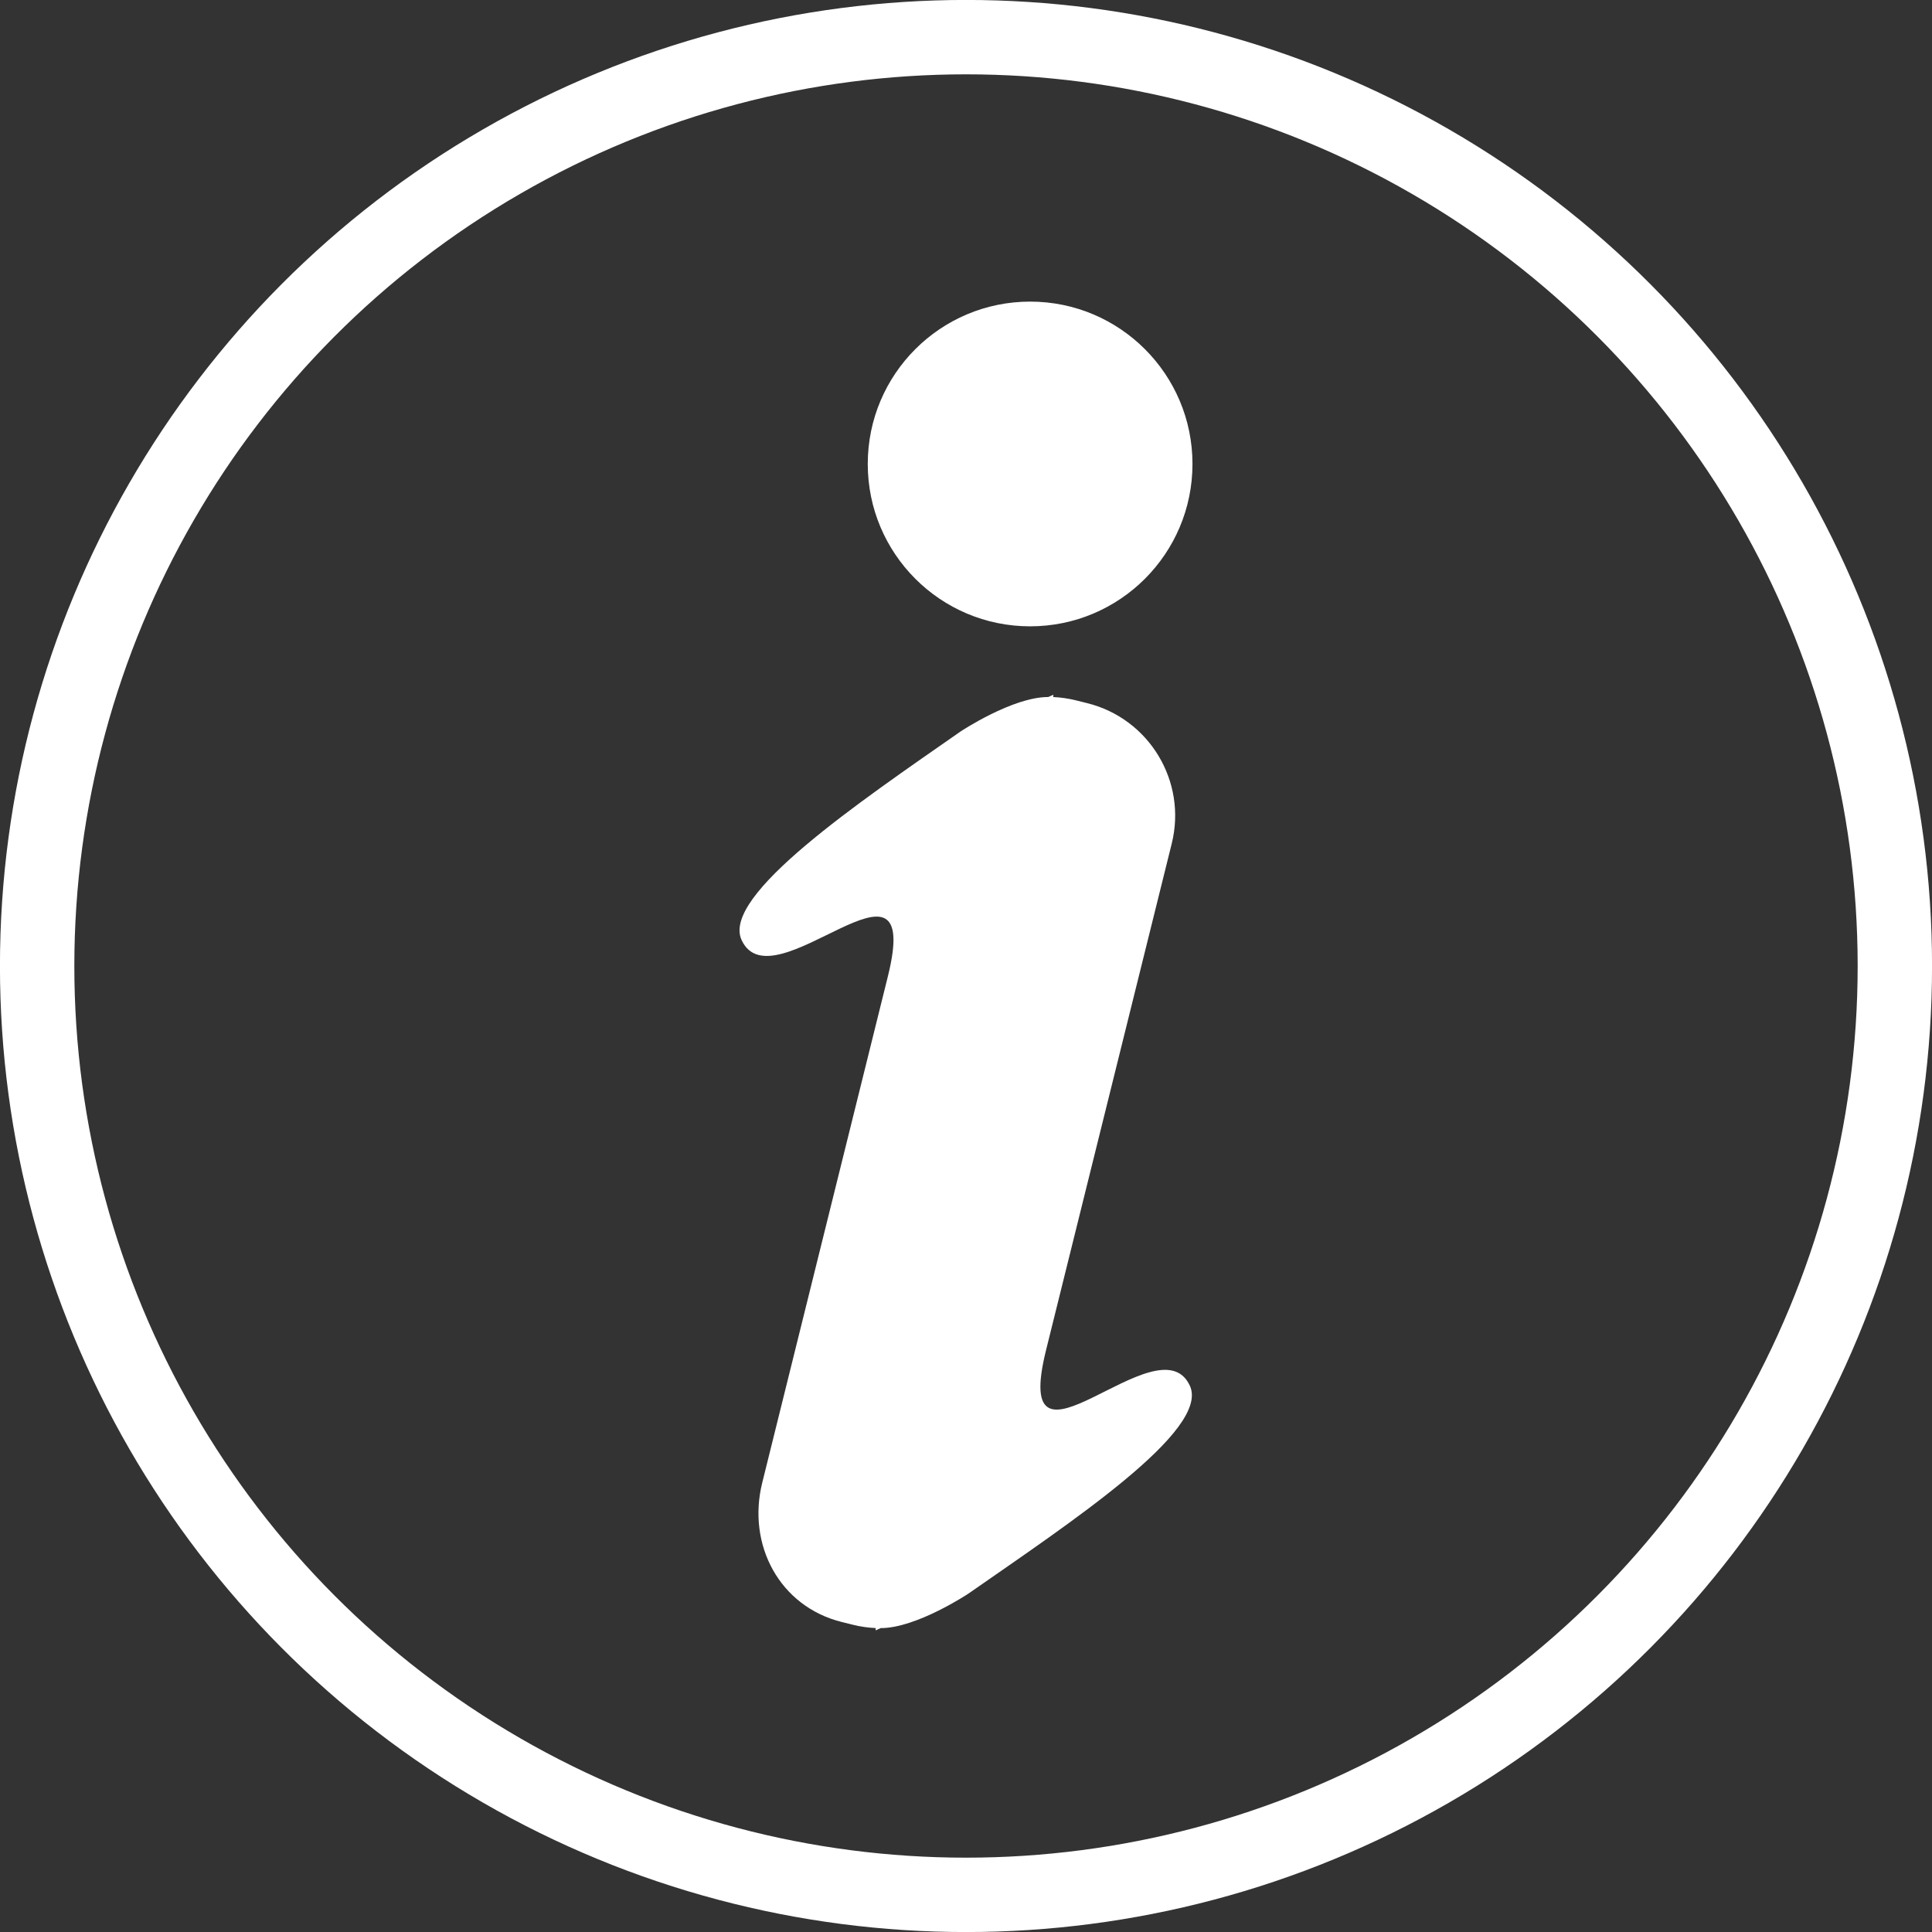
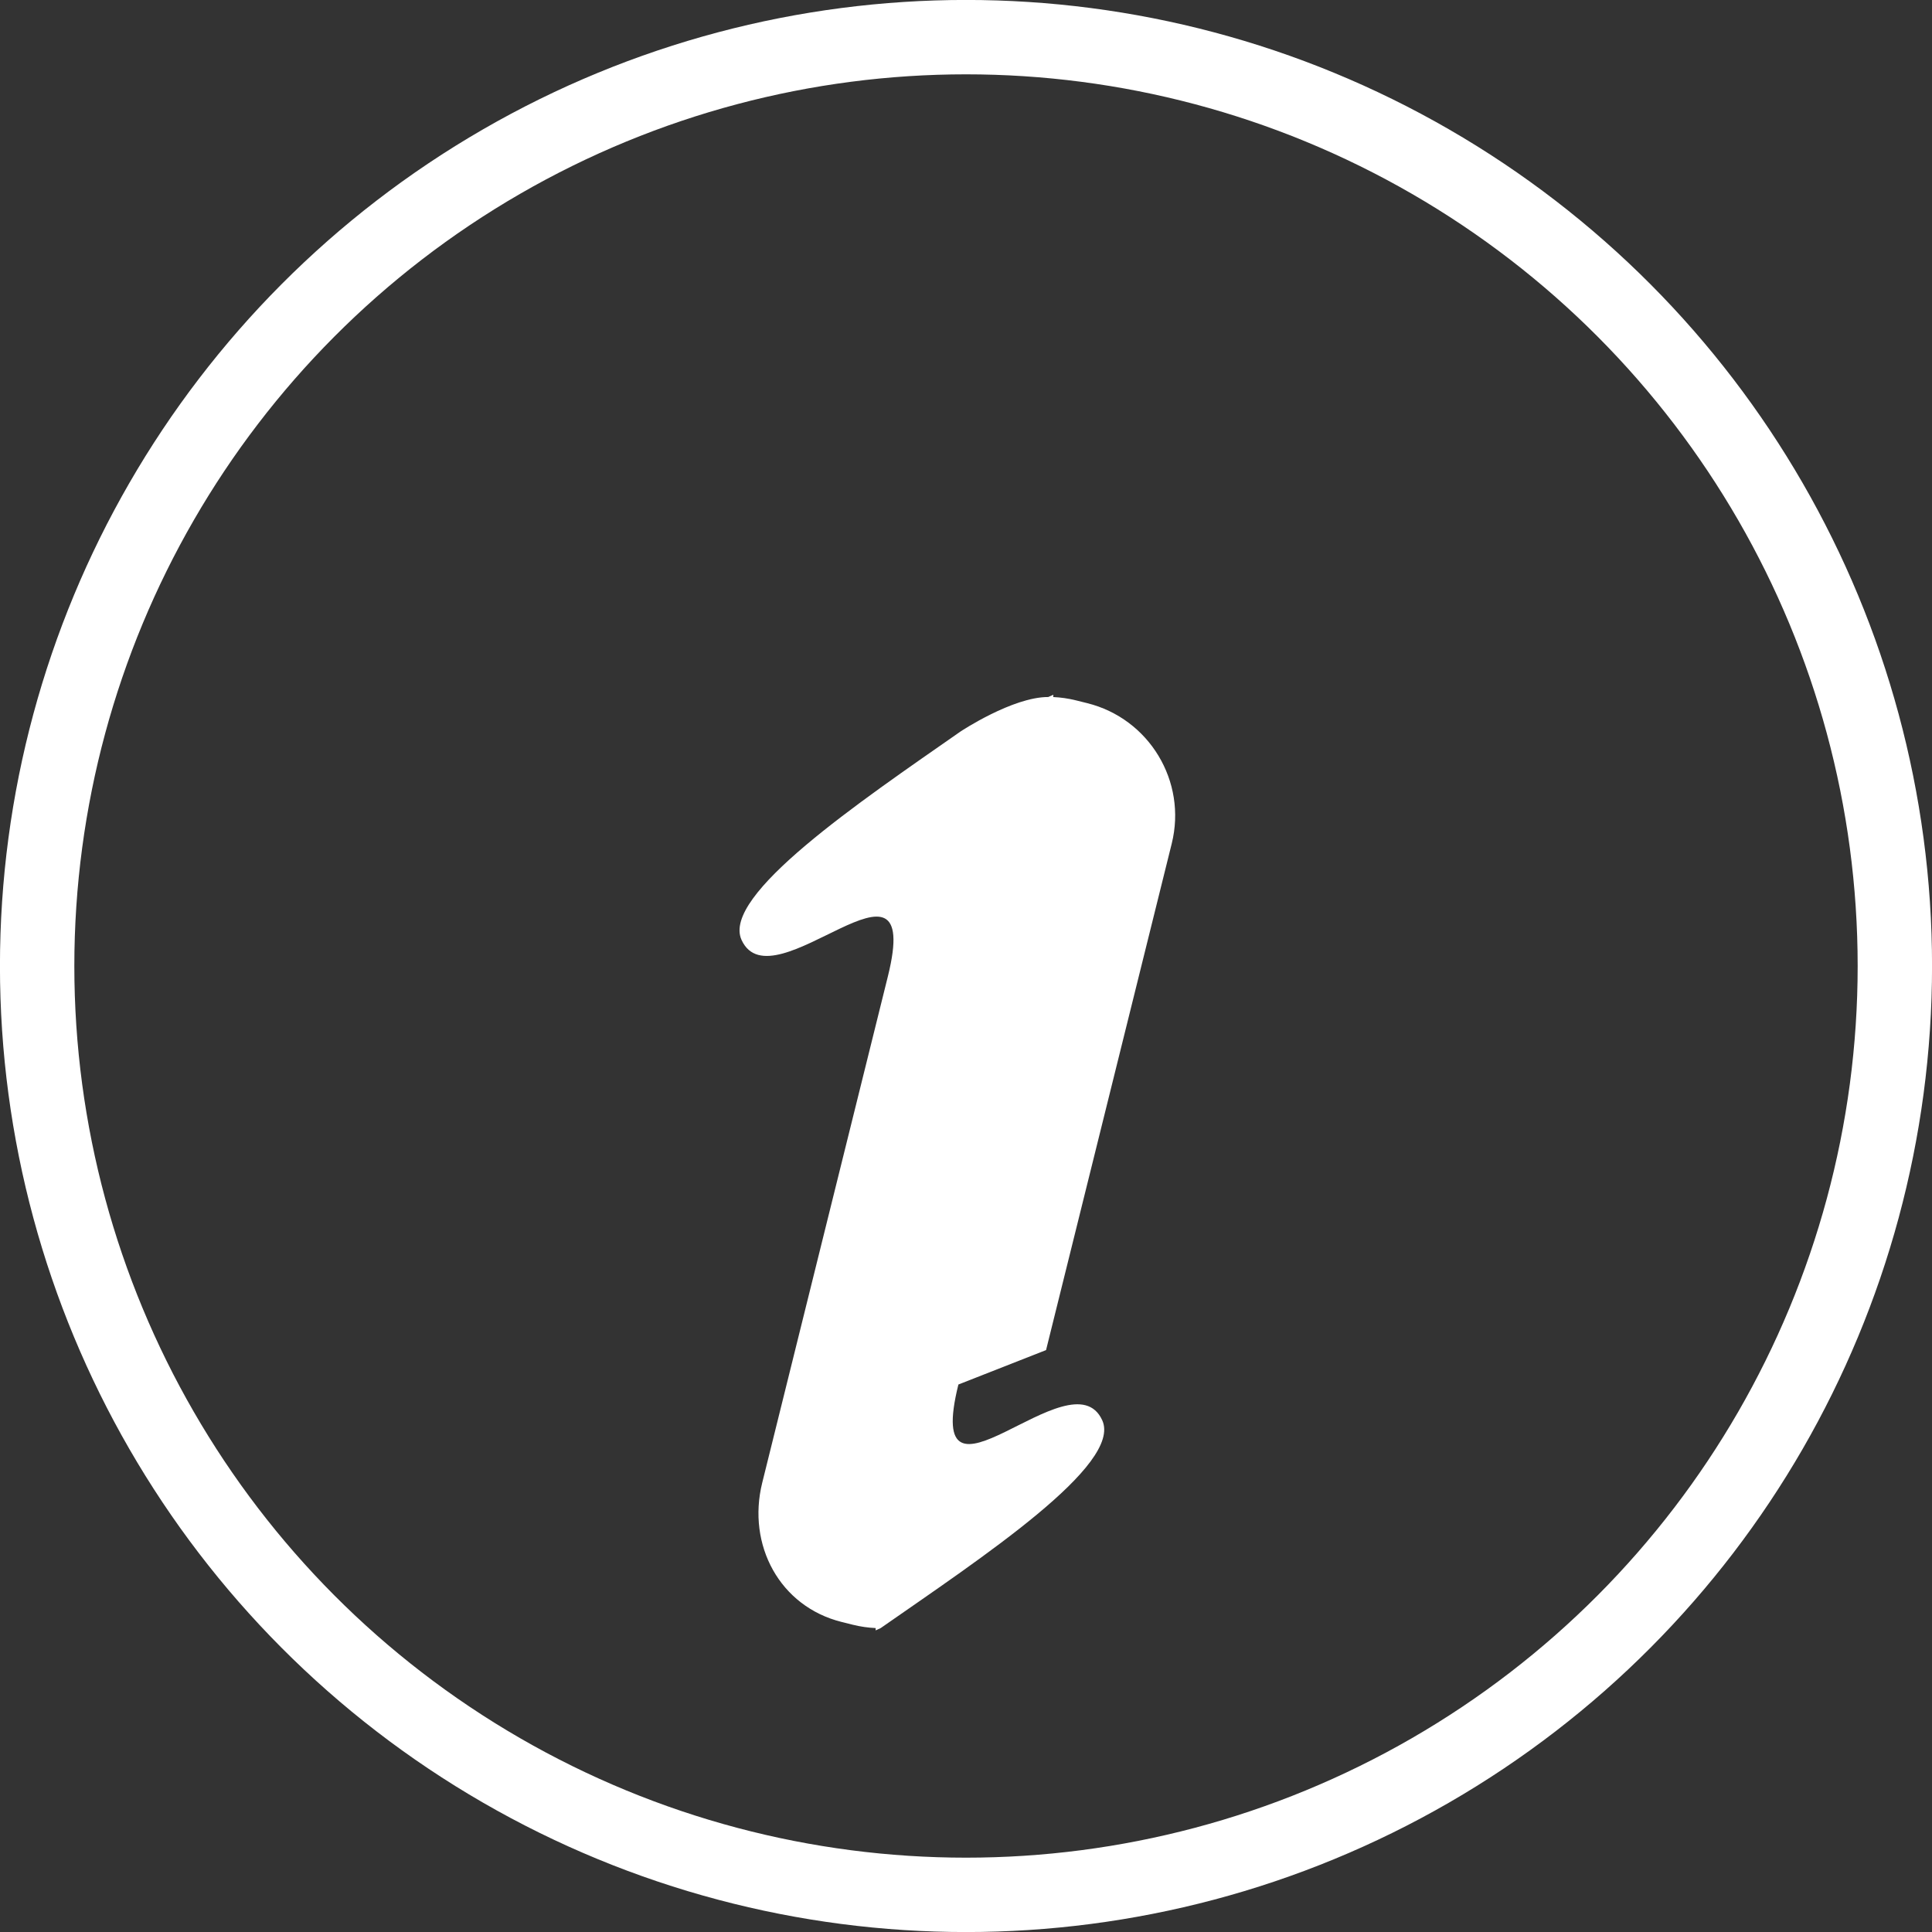
<svg xmlns="http://www.w3.org/2000/svg" xmlns:ns1="http://www.serif.com/" width="100%" height="100%" viewBox="0 0 80 80" version="1.1" xml:space="preserve" style="fill-rule:evenodd;clip-rule:evenodd;stroke-linecap:round;stroke-linejoin:round;">
  <rect x="0" y="0" width="80" height="80" fill="#333333" stroke="none" />
  <clipPath id="_clip1">
    <rect id="_742-cz" ns1:id="742-cz" x="0" y="0" width="80" height="80" />
  </clipPath>
  <g clip-path="url(#_clip1)">
    <g id="Vrstva-1" ns1:id="Vrstva 1">
      <circle id="circle4955" cx="40" cy="40" r="38.462" style="fill:none;stroke:#fff;stroke-width:3.08px;" />
      <g id="g3">
-         <path id="path5" d="M43.315,55.904l1.619,-6.525l3.585,-14.448c0.639,-2.573 -0.931,-5.177 -3.504,-5.816l-0.467,-0.116c-0.313,-0.078 -0.625,-0.121 -0.936,-0.136l0.004,-0.095c0,0 -0.077,0.034 -0.21,0.094c-1.475,-0.005 -3.63,1.426 -3.63,1.426c-4.187,2.92 -9.918,6.791 -9.069,8.635c1.286,2.792 7.562,-4.556 6.059,1.503l-1.619,6.525l-3.585,14.448c-0.638,2.574 0.722,5.126 3.296,5.765l0.466,0.116c0.314,0.077 0.626,0.121 0.937,0.135l-0.005,0.096c0,0 0.078,-0.035 0.211,-0.095c1.475,0.006 3.63,-1.426 3.63,-1.426c4.188,-2.919 10.022,-6.765 9.173,-8.609c-1.286,-2.792 -7.458,4.582 -5.955,-1.477Z" style="fill:#fff;fill-rule:nonzero;" />
-         <circle id="circle7" cx="42.655" cy="19.212" r="6.723" style="fill:#fff;" />
+         <path id="path5" d="M43.315,55.904l1.619,-6.525l3.585,-14.448c0.639,-2.573 -0.931,-5.177 -3.504,-5.816l-0.467,-0.116c-0.313,-0.078 -0.625,-0.121 -0.936,-0.136l0.004,-0.095c0,0 -0.077,0.034 -0.21,0.094c-1.475,-0.005 -3.63,1.426 -3.63,1.426c-4.187,2.92 -9.918,6.791 -9.069,8.635c1.286,2.792 7.562,-4.556 6.059,1.503l-1.619,6.525l-3.585,14.448c-0.638,2.574 0.722,5.126 3.296,5.765l0.466,0.116c0.314,0.077 0.626,0.121 0.937,0.135l-0.005,0.096c0,0 0.078,-0.035 0.211,-0.095c4.188,-2.919 10.022,-6.765 9.173,-8.609c-1.286,-2.792 -7.458,4.582 -5.955,-1.477Z" style="fill:#fff;fill-rule:nonzero;" />
      </g>
    </g>
  </g>
</svg>